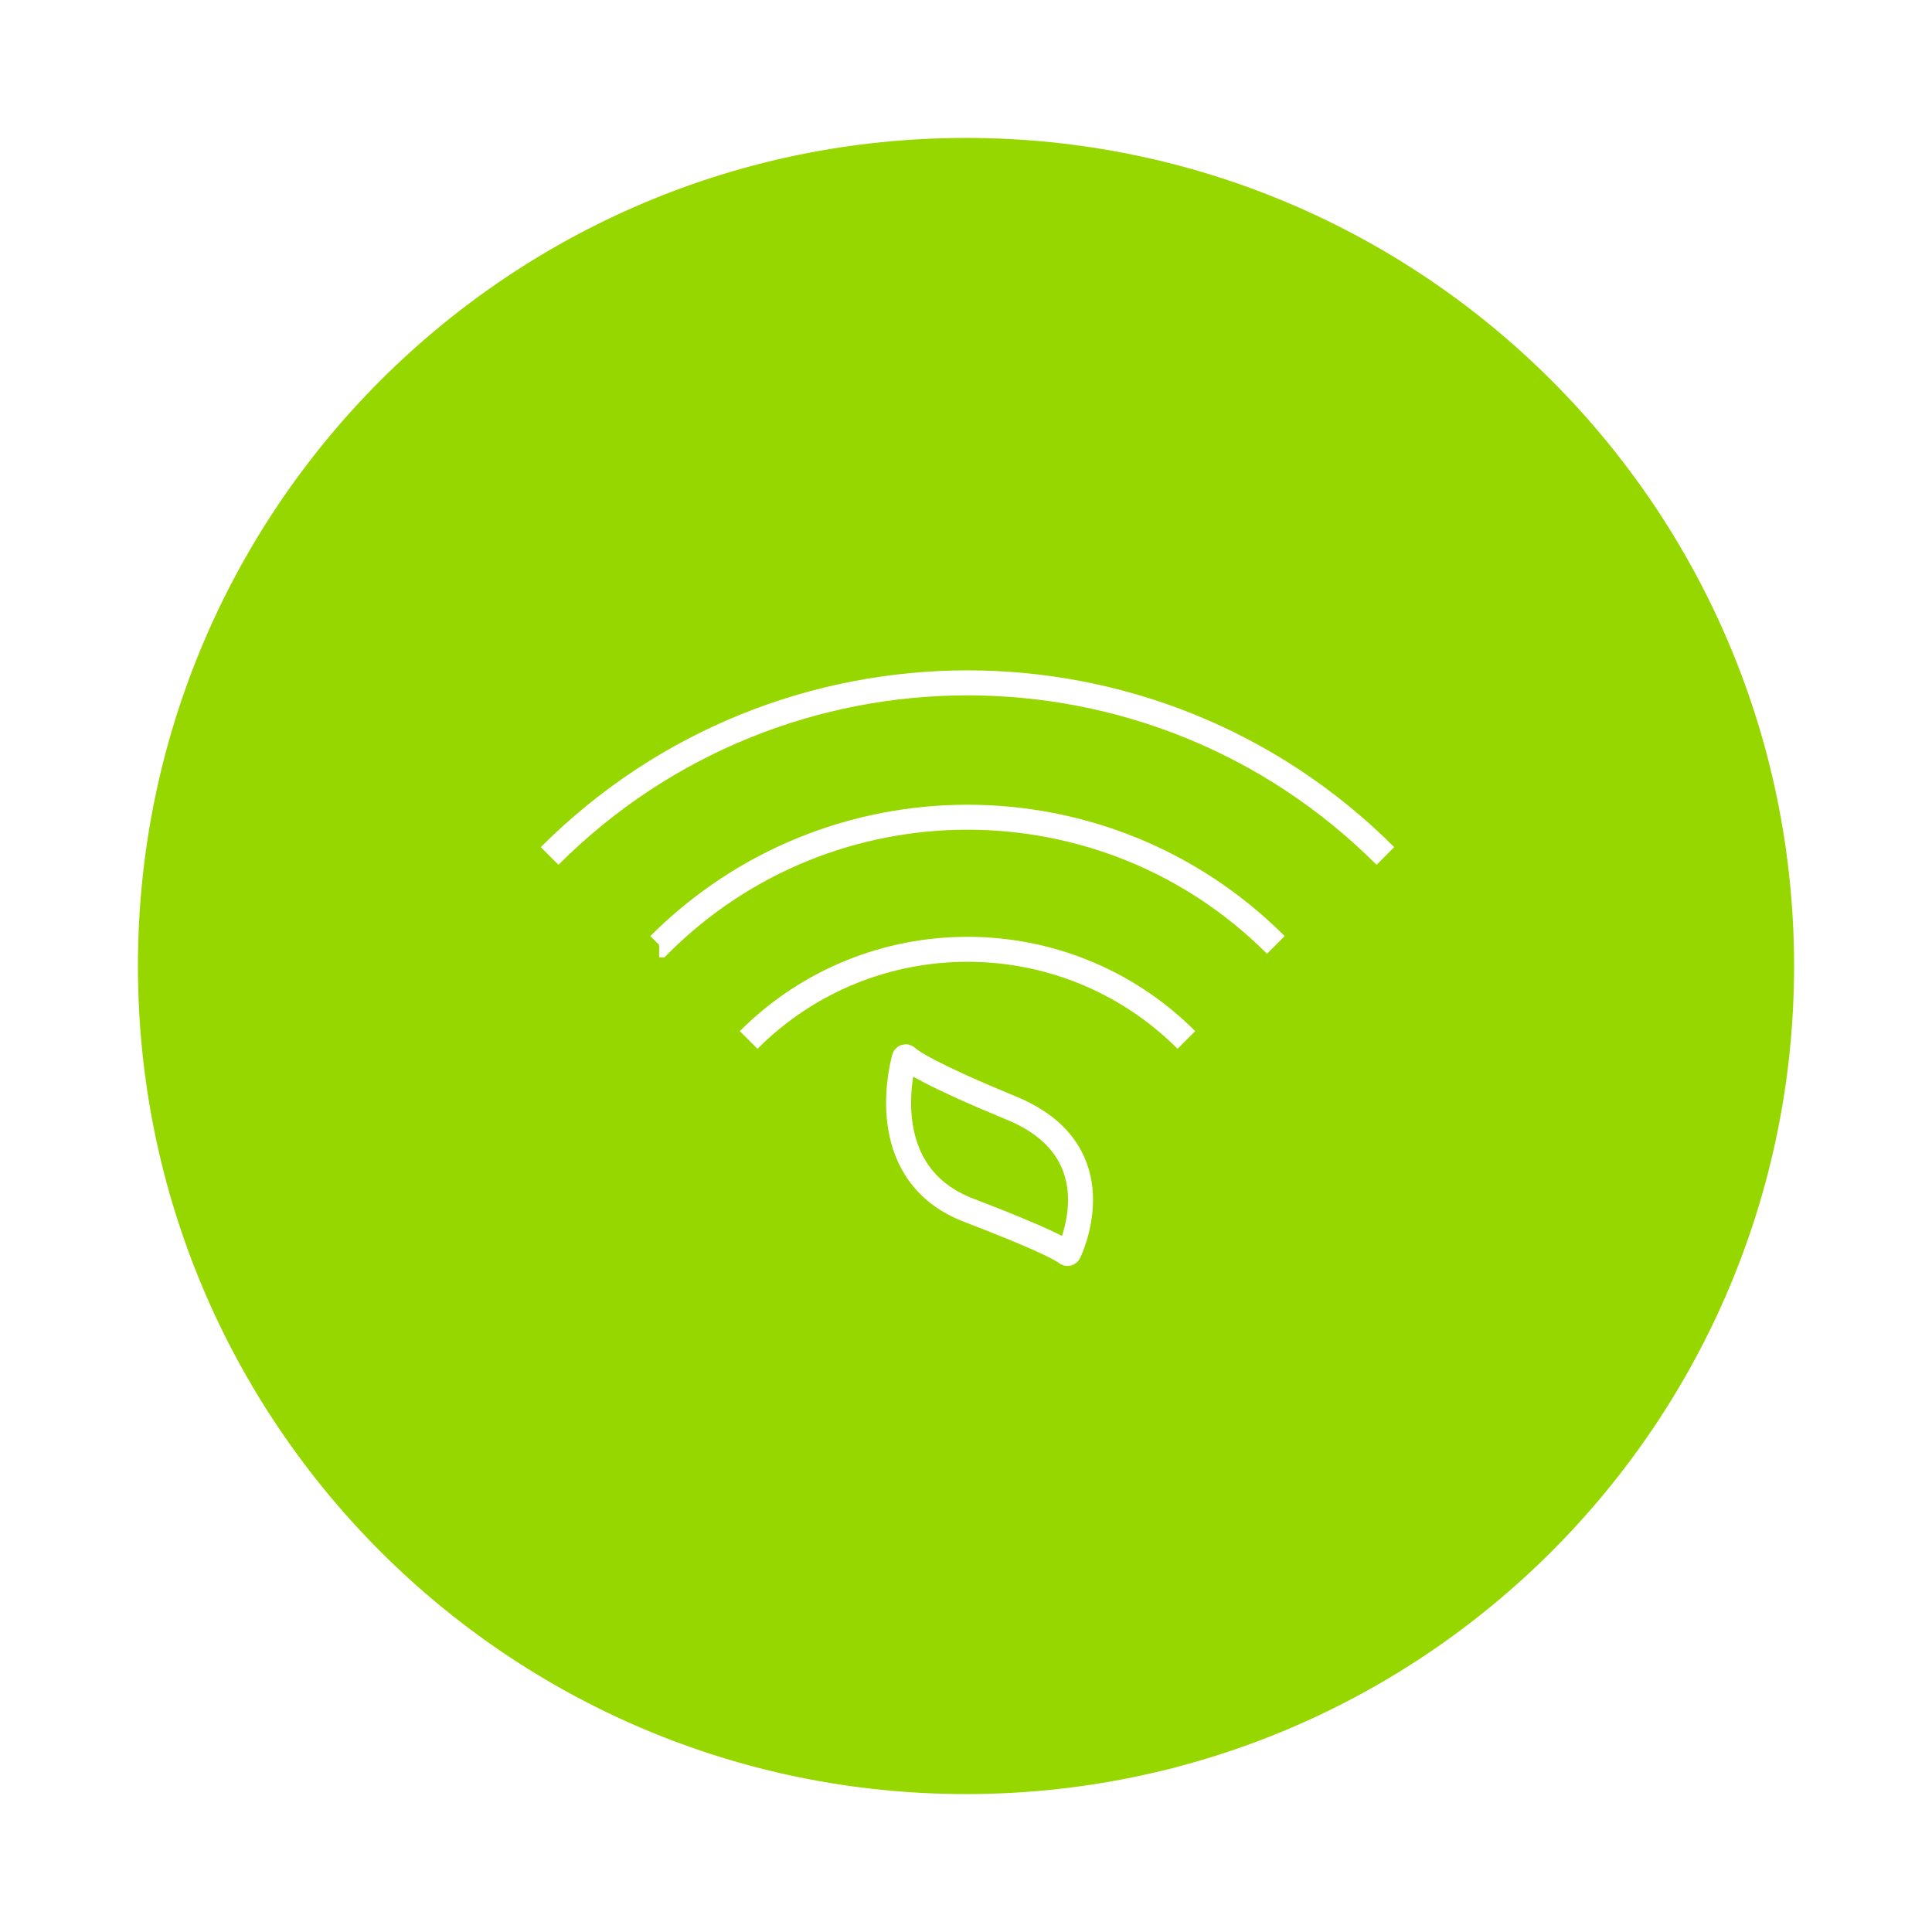
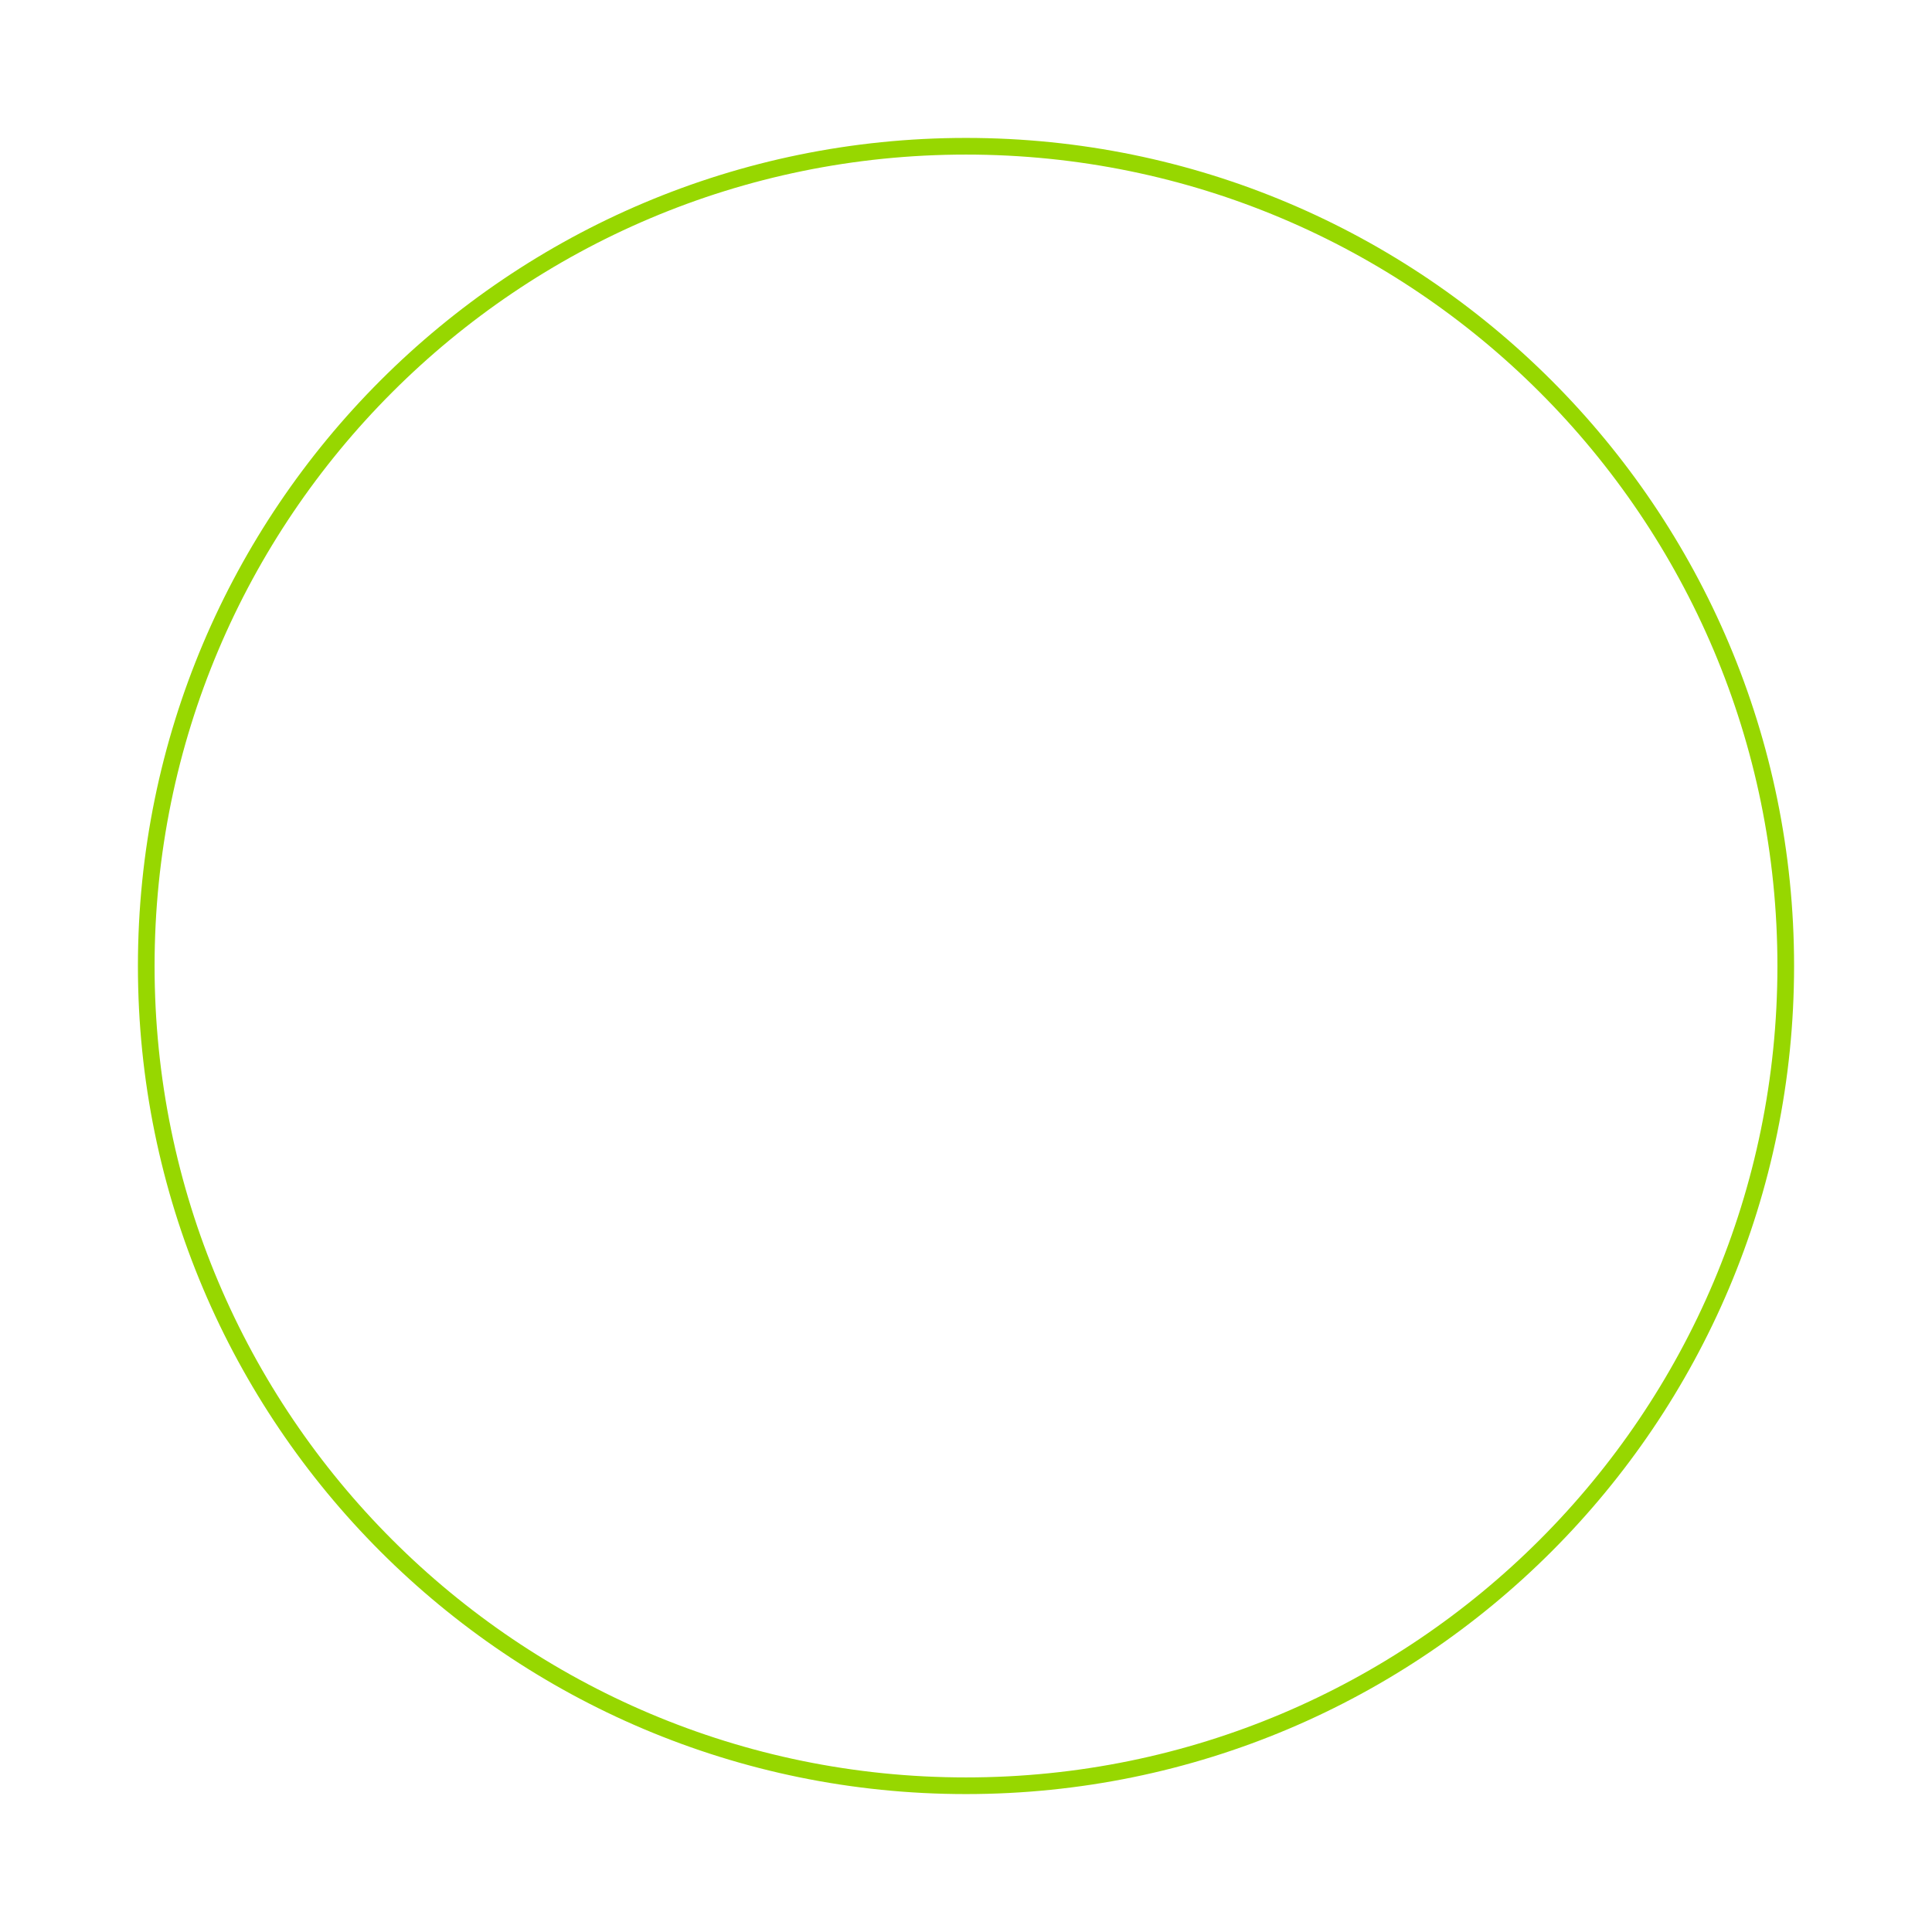
<svg xmlns="http://www.w3.org/2000/svg" width="116" height="116" viewBox="0 0 116 116" fill="none">
  <g filter="url(#filter0_d_212_2214)">
-     <path d="M58 107.219C85.183 107.219 107.219 85.183 107.219 58C107.219 30.817 85.183 8.781 58 8.781C30.817 8.781 8.781 30.817 8.781 58C8.781 85.183 30.817 107.219 58 107.219Z" fill="#97D700" />
    <path d="M58 107.219C85.183 107.219 107.219 85.183 107.219 58C107.219 30.817 85.183 8.781 58 8.781C30.817 8.781 8.781 30.817 8.781 58C8.781 85.183 30.817 107.219 58 107.219Z" stroke="#97D700" />
  </g>
-   <path d="M33 51.393C46.858 37.536 69.324 37.536 83.18 51.393" stroke="white" stroke-width="1.5" />
-   <path d="M39.576 56.735H39.577C49.8 46.511 66.378 46.511 76.603 56.735" stroke="white" stroke-width="1.5" />
-   <path d="M44.949 62.441C52.206 55.183 63.973 55.183 71.232 62.441" stroke="white" stroke-width="1.5" />
-   <path fill-rule="evenodd" clip-rule="evenodd" d="M54.439 63.474C54.392 63.428 54.315 63.45 54.298 63.514C54.008 64.604 52.702 70.574 58.174 72.669C62.698 74.401 63.779 75.034 64.036 75.241C64.083 75.279 64.151 75.264 64.176 75.21C64.578 74.333 66.719 69.006 60.742 66.539C55.914 64.548 54.73 63.752 54.439 63.474Z" stroke="white" stroke-width="1.5" />
  <defs>
    <filter id="filter0_d_212_2214" x="0.281" y="0.281" width="115.438" height="115.438" filterUnits="userSpaceOnUse" color-interpolation-filters="sRGB">
      <feFlood flood-opacity="0" result="BackgroundImageFix" />
      <feColorMatrix in="SourceAlpha" type="matrix" values="0 0 0 0 0 0 0 0 0 0 0 0 0 0 0 0 0 0 127 0" result="hardAlpha" />
      <feOffset />
      <feGaussianBlur stdDeviation="4" />
      <feComposite in2="hardAlpha" operator="out" />
      <feColorMatrix type="matrix" values="0 0 0 0 0.565 0 0 0 0 0.831 0 0 0 0 0 0 0 0 0.5 0" />
      <feBlend mode="normal" in2="BackgroundImageFix" result="effect1_dropShadow_212_2214" />
      <feBlend mode="normal" in="SourceGraphic" in2="effect1_dropShadow_212_2214" result="shape" />
    </filter>
  </defs>
</svg>